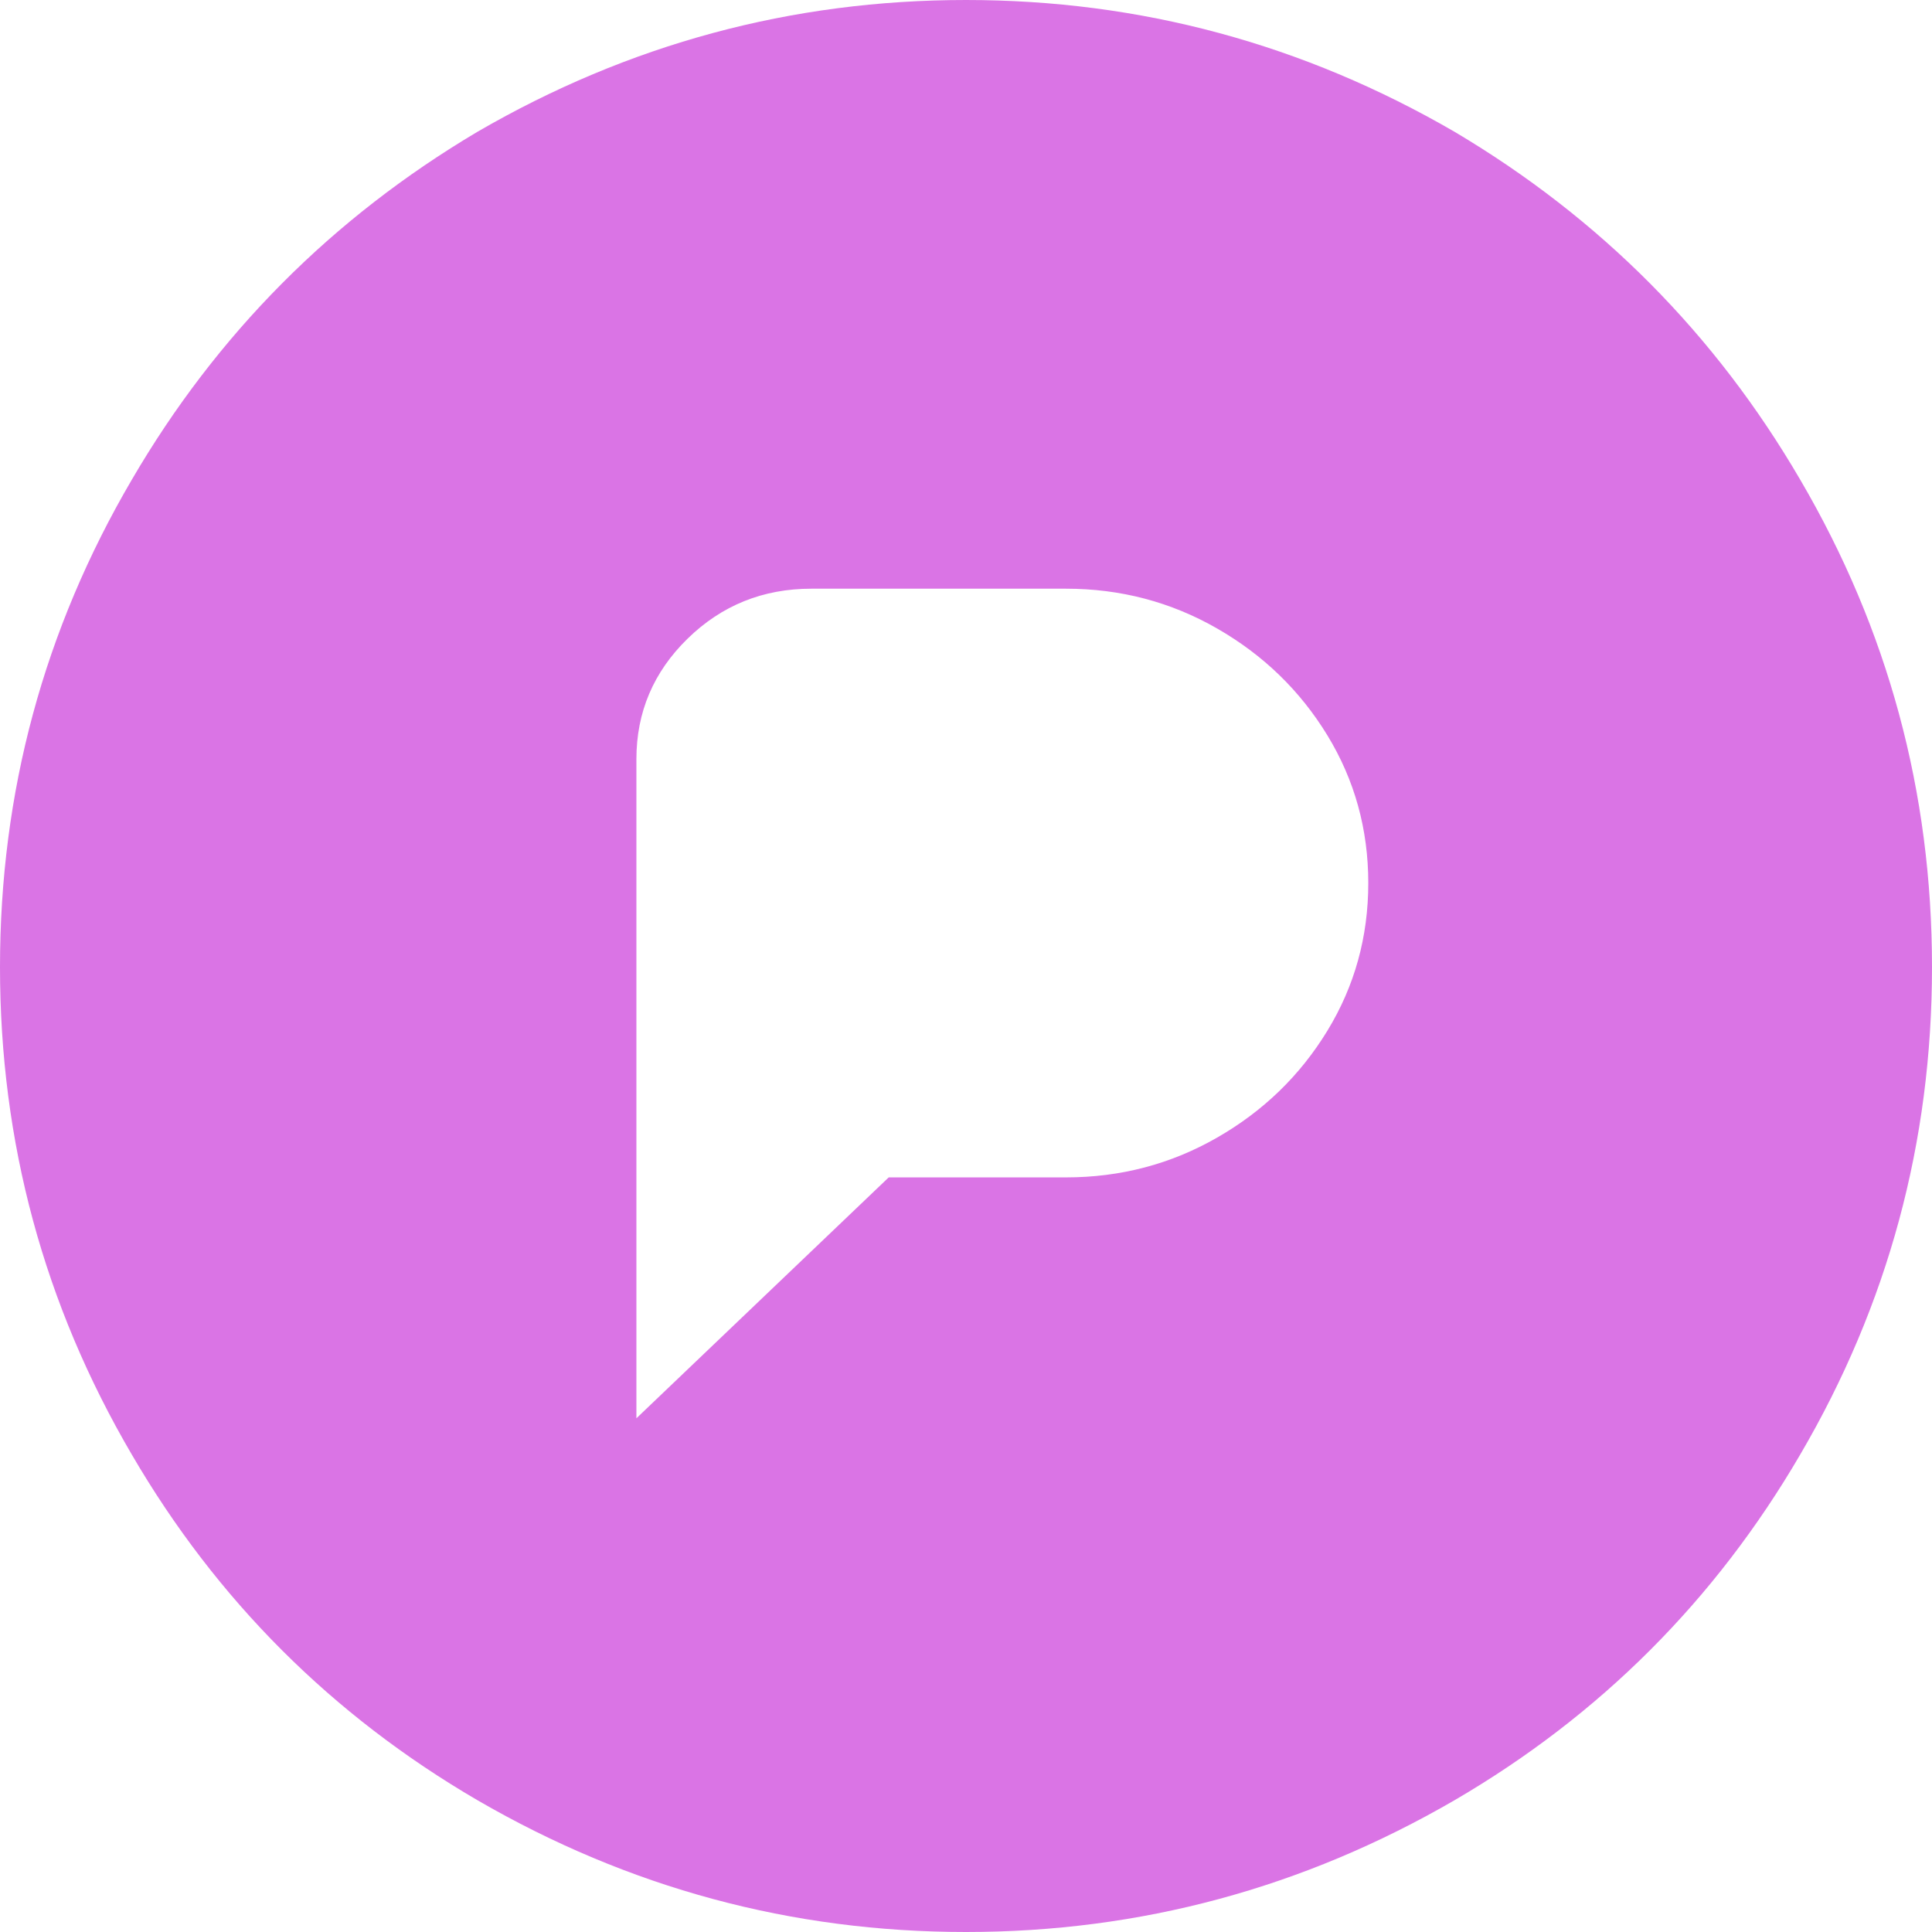
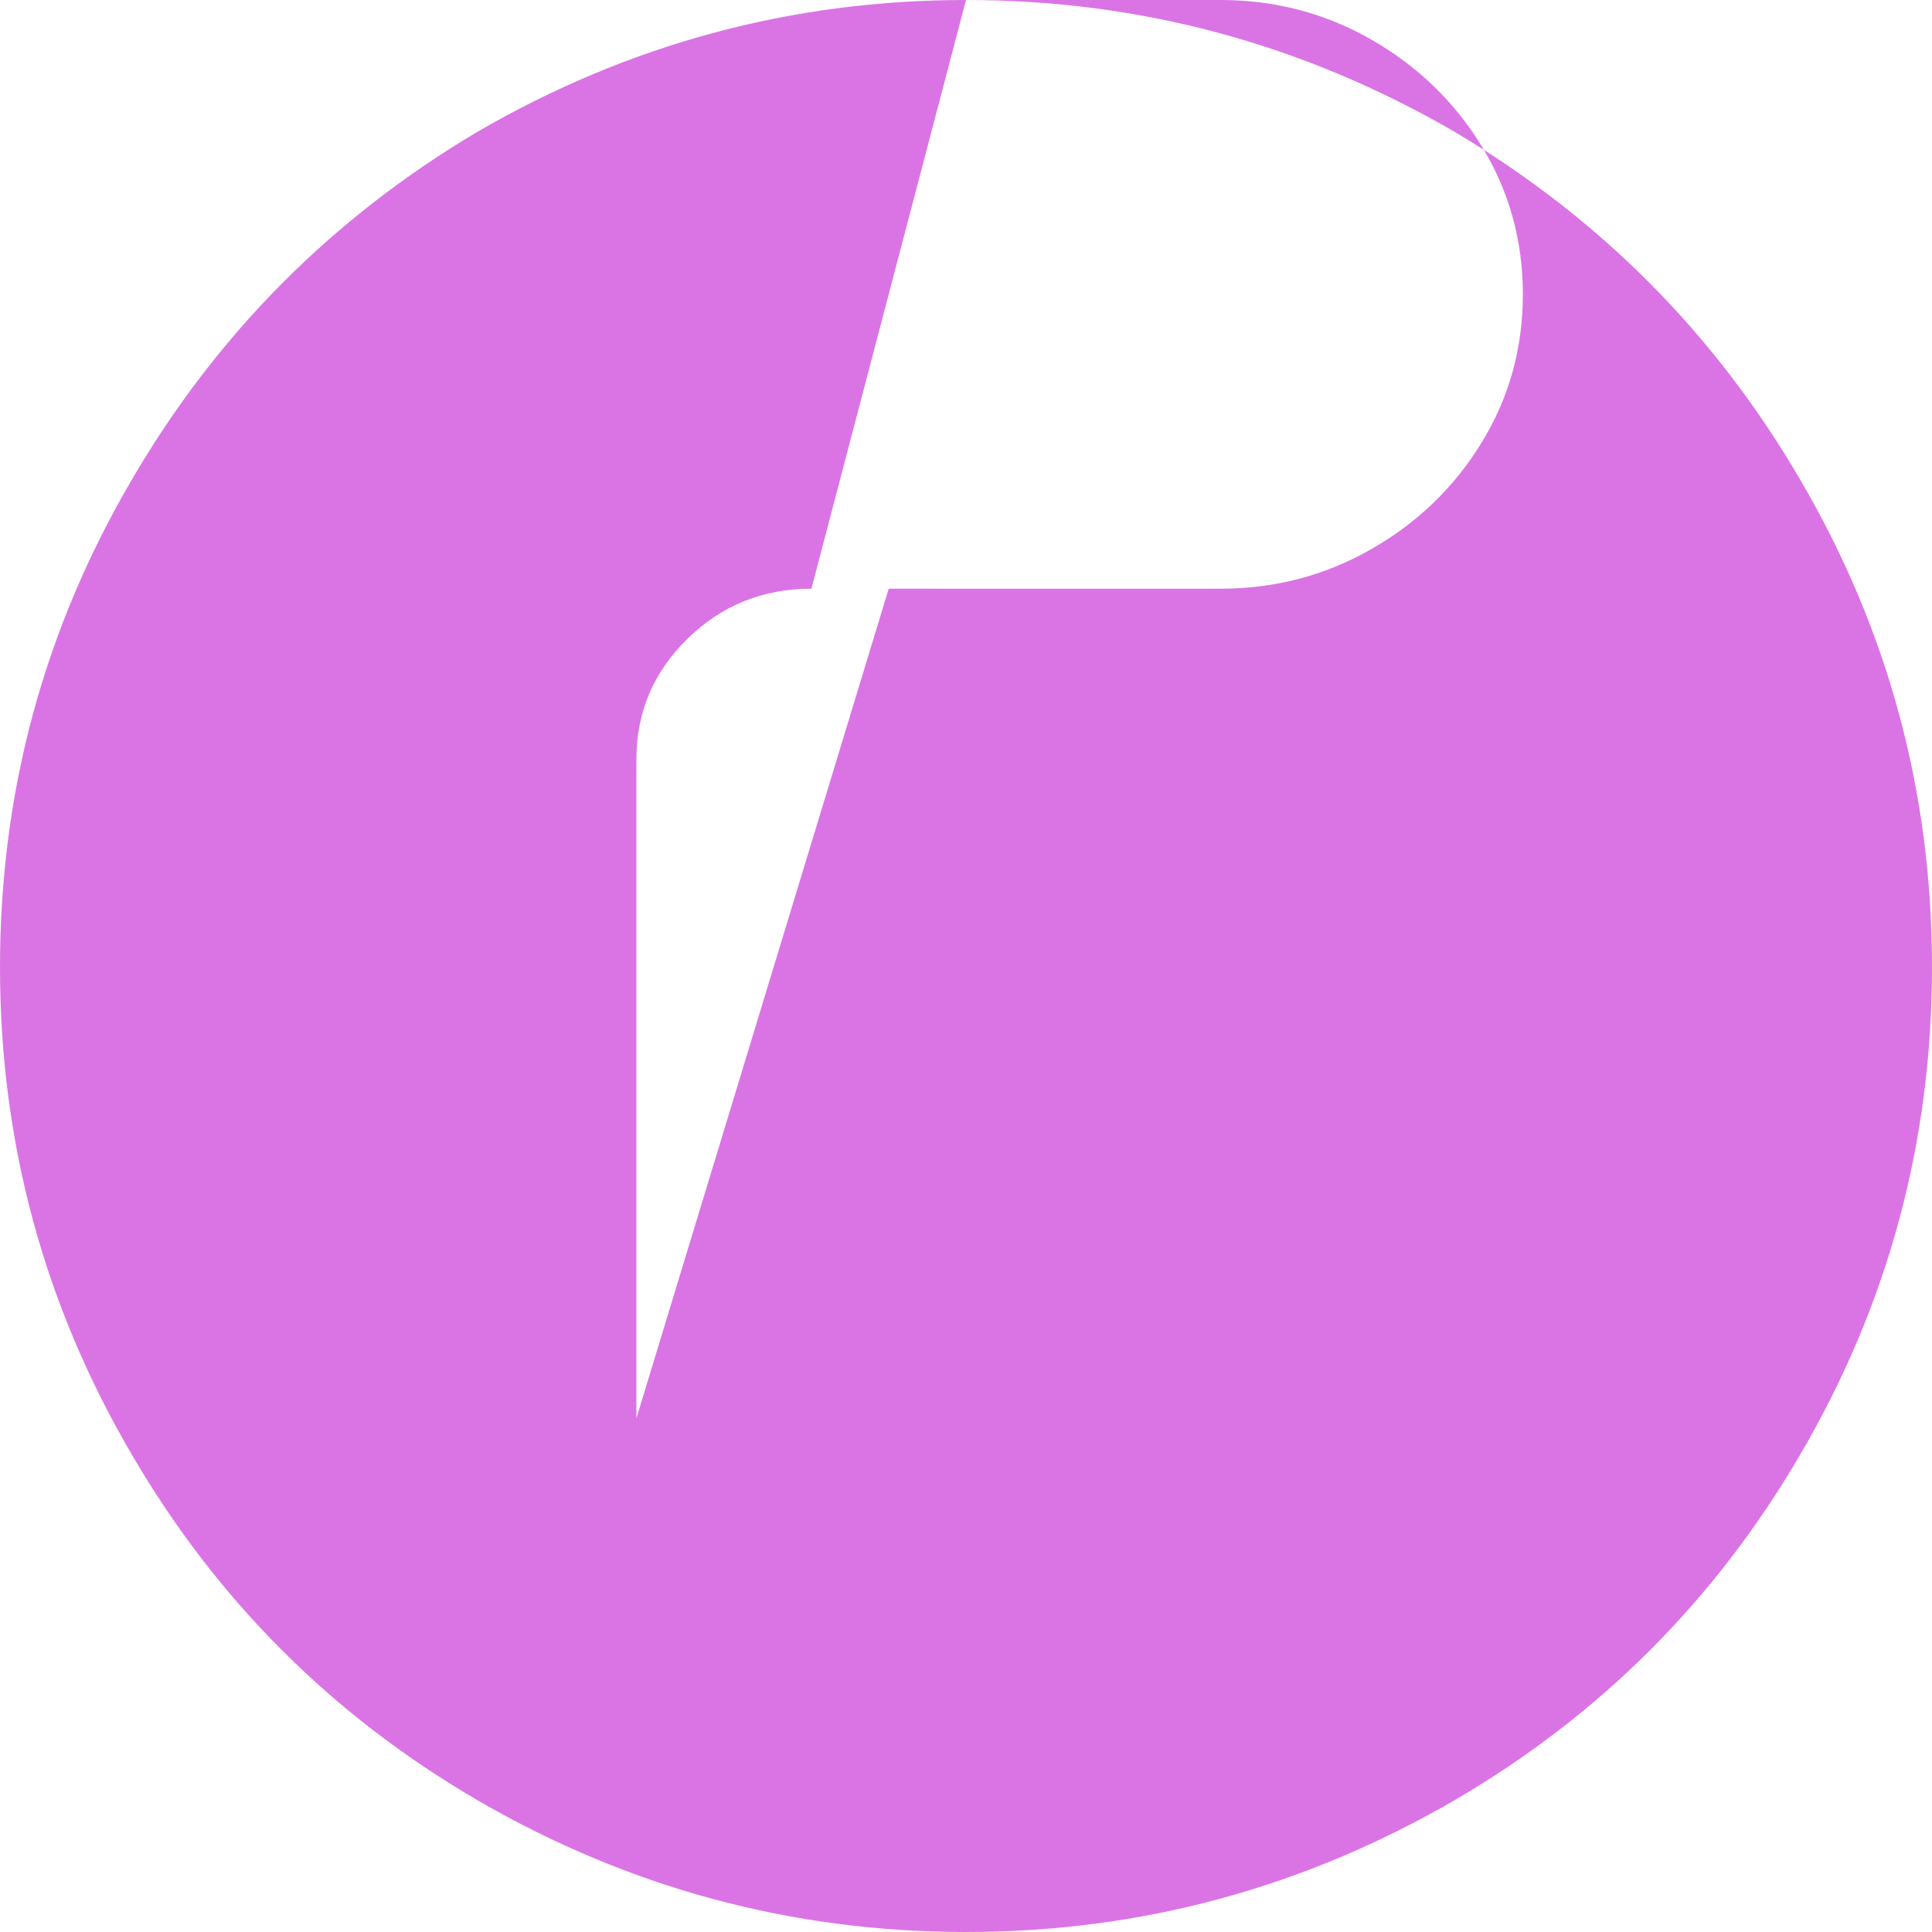
<svg xmlns="http://www.w3.org/2000/svg" xmlns:ns1="http://sodipodi.sourceforge.net/DTD/sodipodi-0.dtd" xmlns:ns2="http://www.inkscape.org/namespaces/inkscape" width="24" height="24" viewBox="-10 -5 31.02 31.02" version="1.1" id="svg28" ns1:docname="pixelfed.svg" ns2:version="1.2.2 (b0a8486541, 2022-12-01)">
  <defs id="defs32" />
  <ns1:namedview id="namedview30" pagecolor="#505050" bordercolor="#eeeeee" borderopacity="1" ns2:showpageshadow="0" ns2:pageopacity="0" ns2:pagecheckerboard="0" ns2:deskcolor="#505050" showgrid="false" ns2:zoom="17.329108" ns2:cx="3.0584378" ns2:cy="16.821408" ns2:window-width="1890" ns2:window-height="1117" ns2:window-x="0" ns2:window-y="0" ns2:window-maximized="0" ns2:current-layer="svg28" />
-   <path fill="#000000" d="m 5.51,-5 q -4.197,0 -7.846,2.117 -3.503,2.08 -5.547,5.584 Q -10,6.313 -10,10.528 q 0,4.215 2.117,7.828 2.044,3.503 5.547,5.547 Q 1.313,26.02 5.51,26.02 q 4.197,0 7.846,-2.117 3.503,-2.044 5.547,-5.547 Q 21.02,14.743 21.02,10.528 21.02,6.313 18.903,2.7 16.86,-0.803 13.356,-2.883 9.707,-5 5.51,-5 Z M 3.028,4.452 h 4.087 q 1.314,0 2.427,0.639 1.113,0.639 1.77,1.715 0.657,1.077 0.657,2.372 0,1.296 -0.657,2.372 -0.657,1.077 -1.77,1.715 -1.113,0.639 -2.427,0.639 H 4.269 L 0.218,17.772 V 7.189 q 0,-1.131 0.821,-1.934 Q 1.861,4.452 3.028,4.452 Z" id="path26" style="stroke-width:0.036;fill:#da74e5;fill-opacity:1" />
+   <path fill="#000000" d="m 5.51,-5 q -4.197,0 -7.846,2.117 -3.503,2.08 -5.547,5.584 Q -10,6.313 -10,10.528 q 0,4.215 2.117,7.828 2.044,3.503 5.547,5.547 Q 1.313,26.02 5.51,26.02 q 4.197,0 7.846,-2.117 3.503,-2.044 5.547,-5.547 Q 21.02,14.743 21.02,10.528 21.02,6.313 18.903,2.7 16.86,-0.803 13.356,-2.883 9.707,-5 5.51,-5 Z h 4.087 q 1.314,0 2.427,0.639 1.113,0.639 1.77,1.715 0.657,1.077 0.657,2.372 0,1.296 -0.657,2.372 -0.657,1.077 -1.77,1.715 -1.113,0.639 -2.427,0.639 H 4.269 L 0.218,17.772 V 7.189 q 0,-1.131 0.821,-1.934 Q 1.861,4.452 3.028,4.452 Z" id="path26" style="stroke-width:0.036;fill:#da74e5;fill-opacity:1" />
</svg>